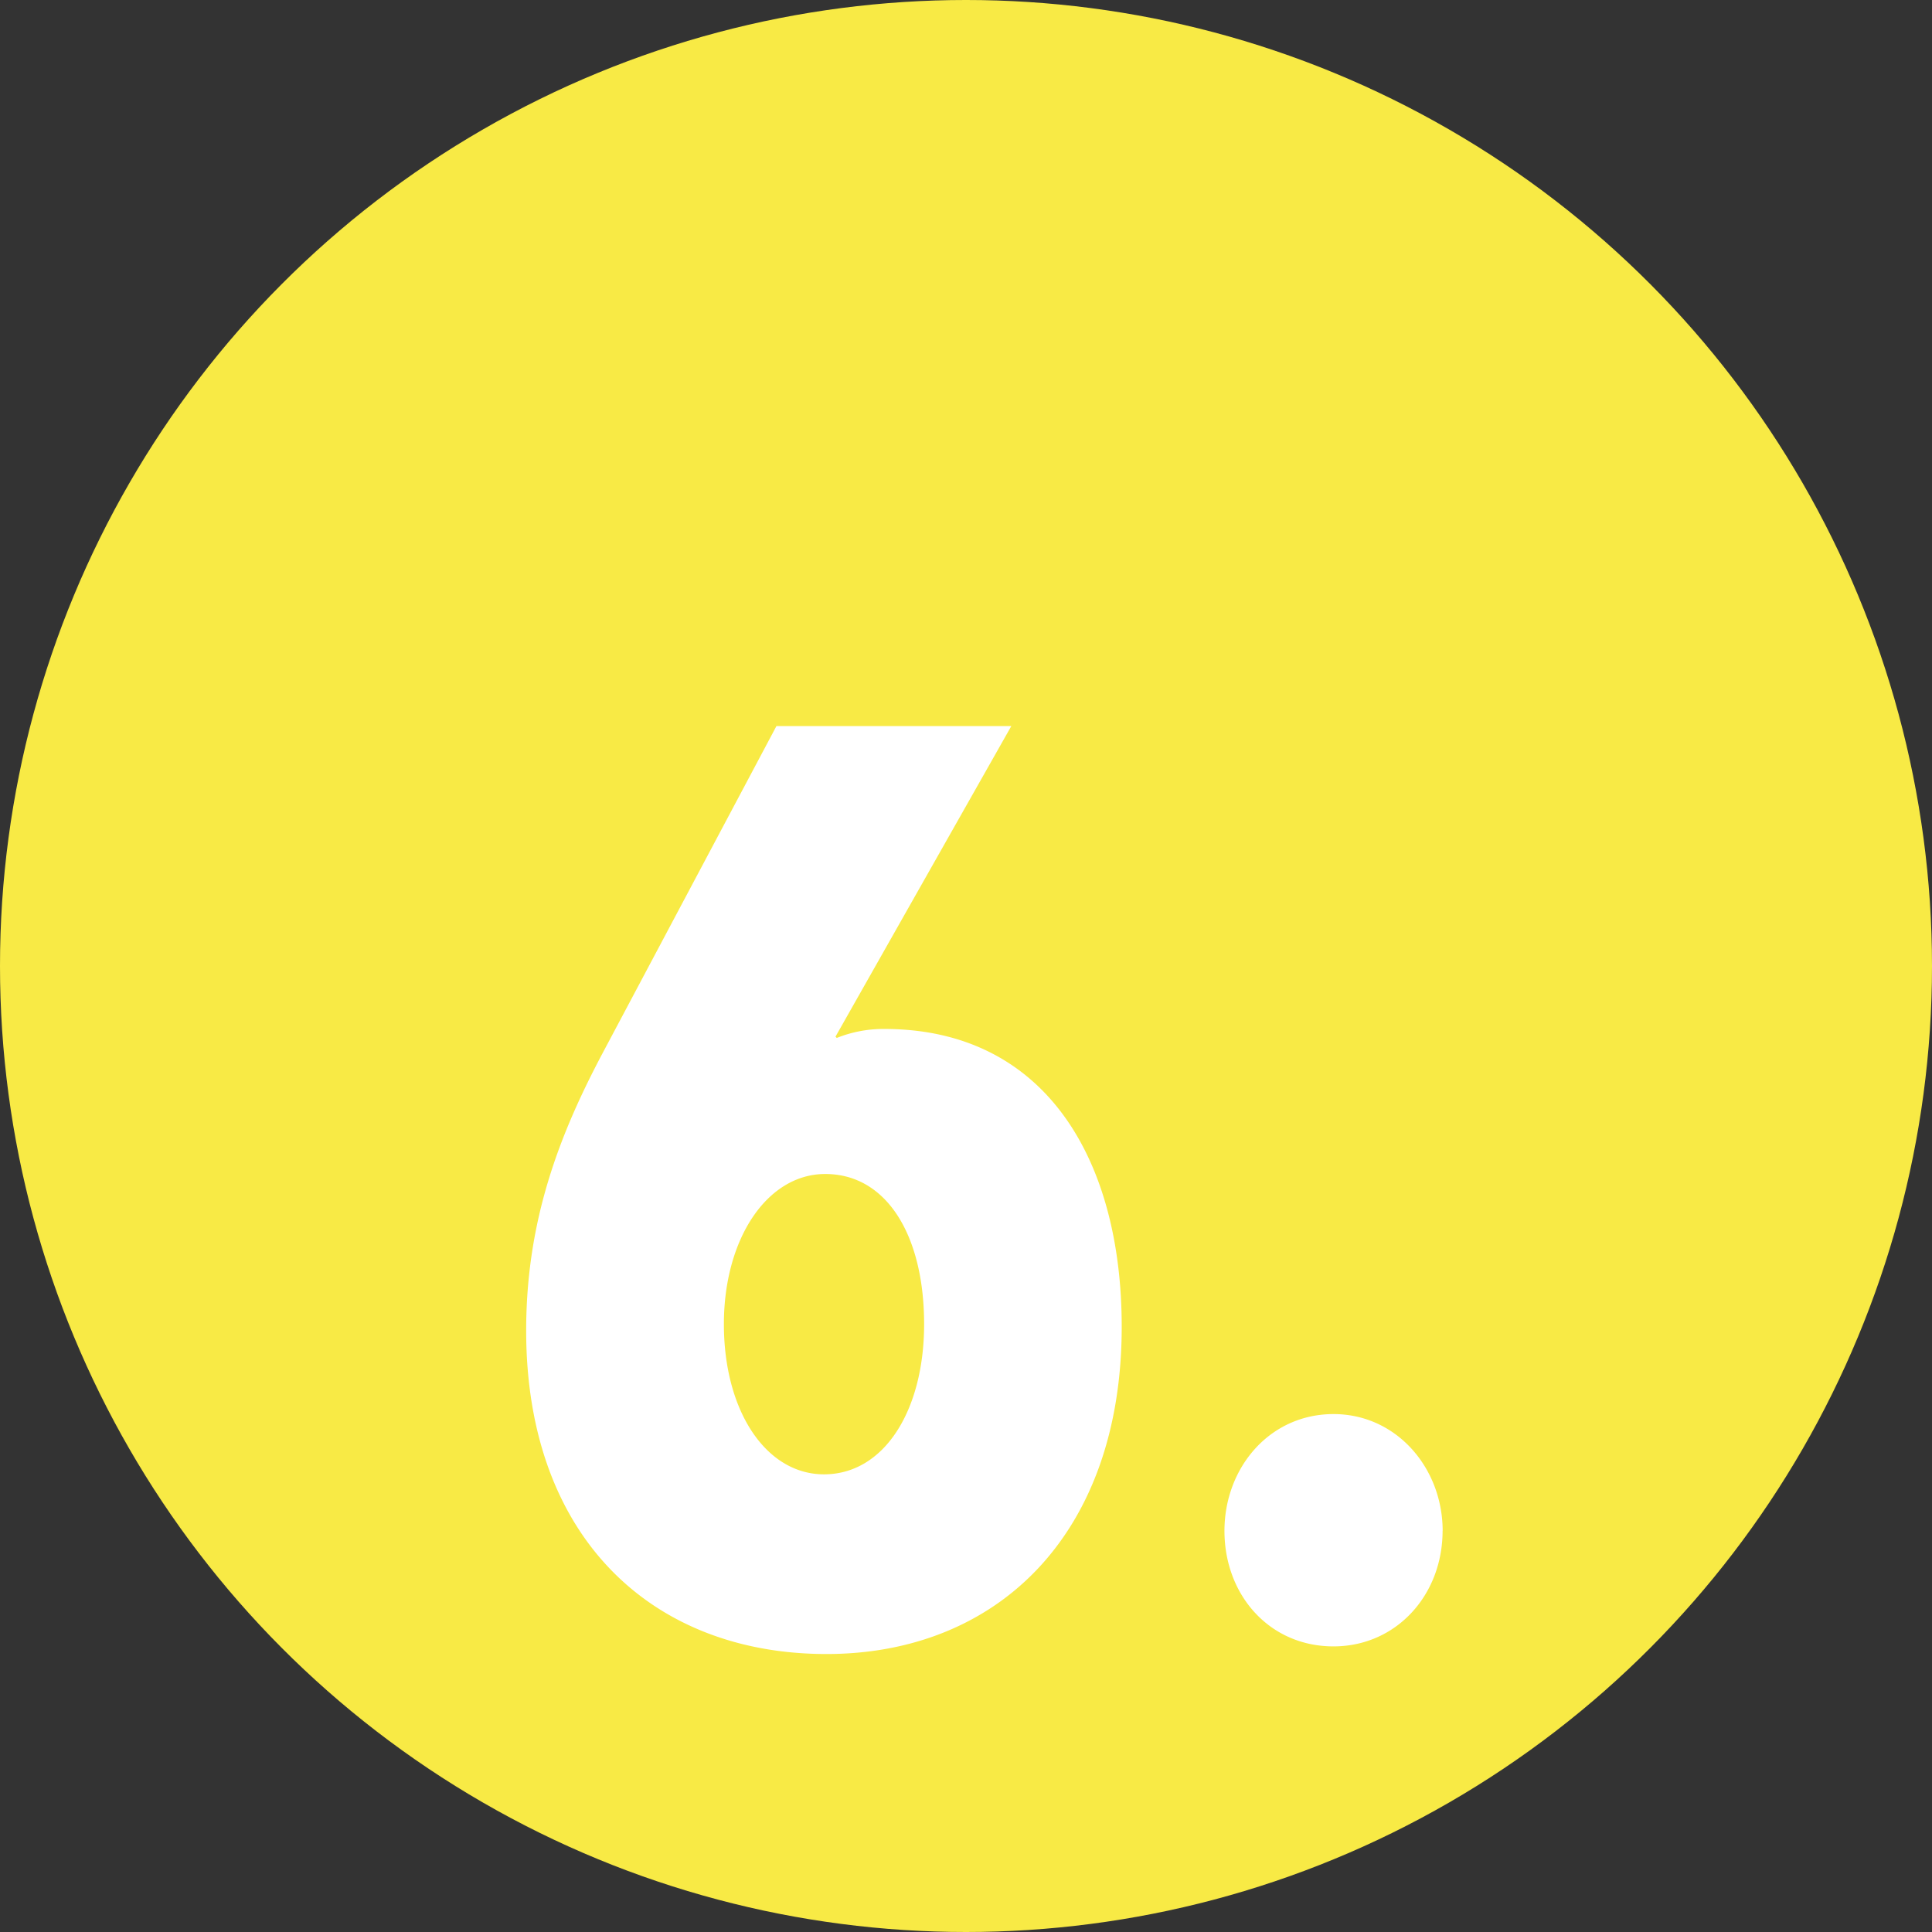
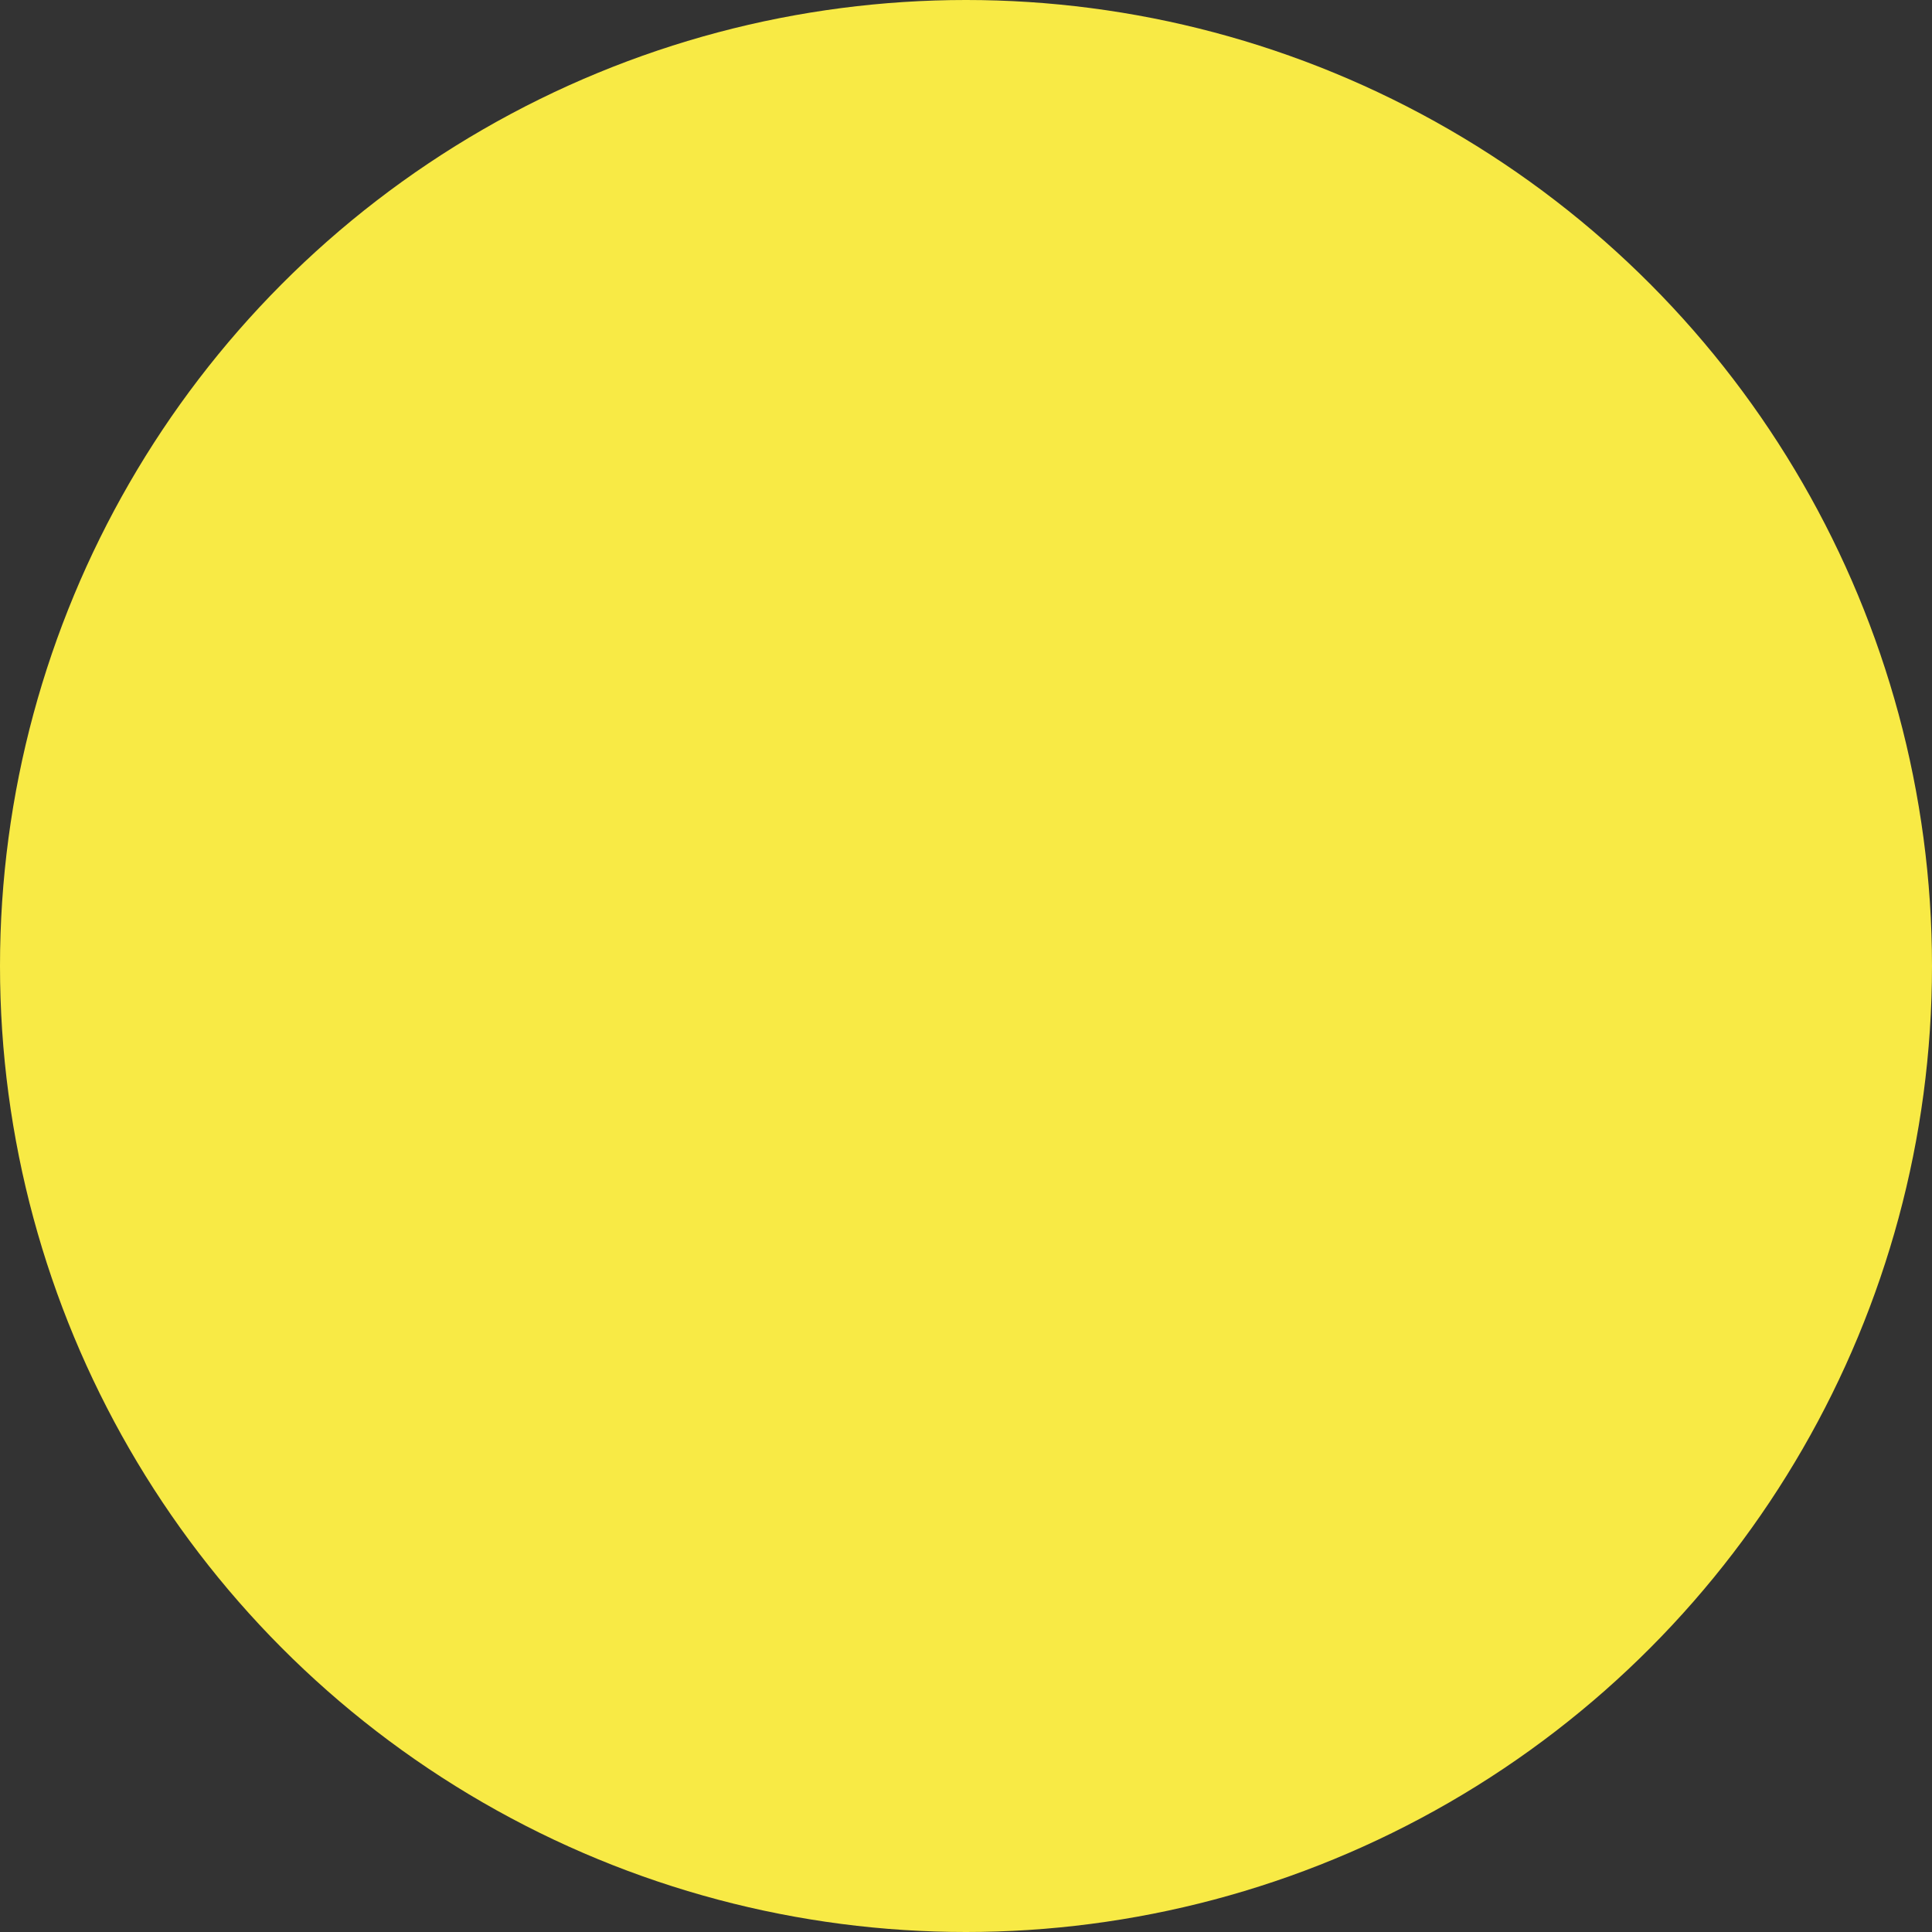
<svg xmlns="http://www.w3.org/2000/svg" width="143" height="143" viewBox="0 0 143 143">
  <rect x="0" y="0" width="143" height="143" fill="#333333" stroke="none" />
  <defs>
    <style>.a{fill:#f8ea45;}.b{fill:#fff;}</style>
  </defs>
  <g transform="translate(-832.5 -3593)">
    <circle class="a" cx="71.5" cy="71.5" r="71.5" transform="translate(832.5 3593)" />
-     <path class="b" d="M29.45,47.16a9.264,9.264,0,0,0-3.515.665l-.095-.095L38.855,24.74H21.47L8.645,48.87c-3.23,6.08-5.7,12.445-5.7,20.615,0,15.295,9.31,23.94,22.23,23.94,12.635,0,21.85-8.835,21.85-24.225C47.025,56.755,41.325,47.16,29.45,47.16ZM32.4,69.01c0,6.365-2.945,11.115-7.41,11.115-4.275,0-7.41-4.655-7.41-11.115,0-6.365,3.23-11.115,7.5-11.115C29.64,57.895,32.4,62.455,32.4,69.01Zm38.38,15.3c0-4.655-3.42-8.645-8.075-8.645-4.75,0-8.075,3.99-8.075,8.645,0,4.75,3.325,8.55,8.075,8.55C67.355,92.855,70.775,89.055,70.775,84.305Z" transform="translate(868.5 3622)" />
  </g>
</svg>